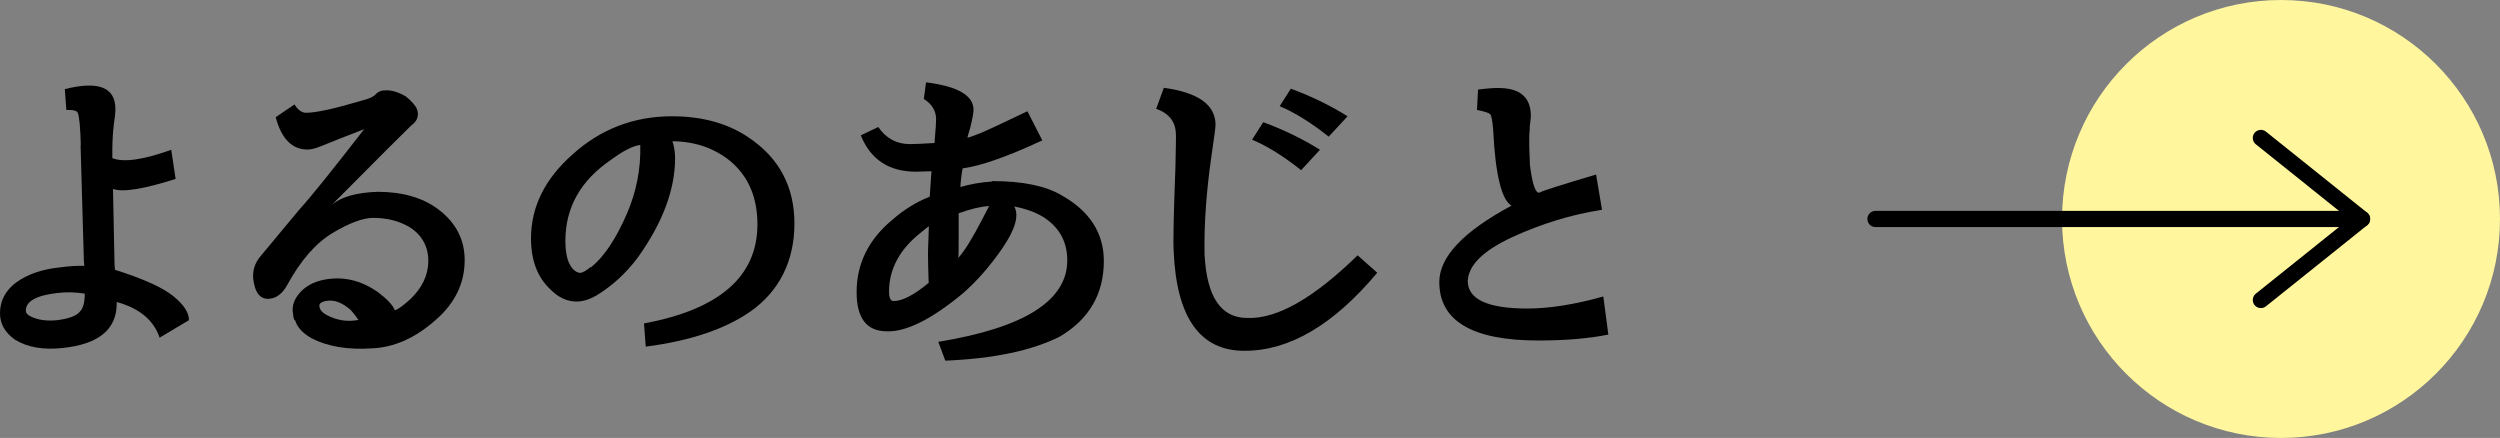
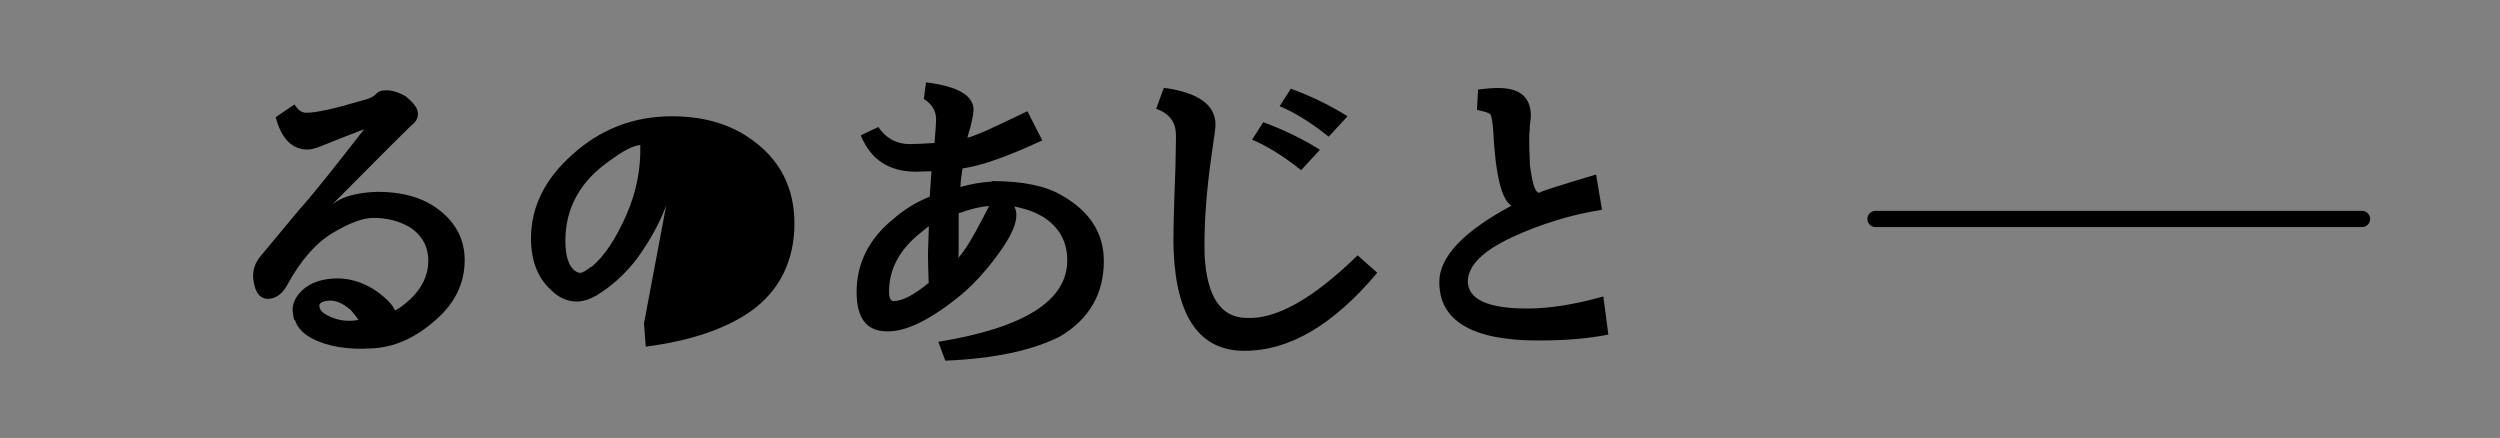
<svg xmlns="http://www.w3.org/2000/svg" id="_レイヤー_2" width="114.17" height="20" viewBox="0 0 114.17 20">
  <rect x="0" y="0" width="114.17" height="20" fill="#808080" stroke="none" />
  <defs>
    <style>.cls-1{fill:none;stroke:#000;stroke-linecap:round;stroke-linejoin:round;stroke-width:.74px;}.cls-2{fill:#fff69e;}</style>
  </defs>
  <g id="_レイヤー_5">
-     <path d="M3.69,6.61c-.02-.79-.07-1.27-.13-1.44-.03-.11-.21-.16-.53-.15l-.07-.95c1.54-.39,2.31-.08,2.31.91,0,.02,0,.13-.02.33-.07.42-.11.9-.12,1.43v.48c.51.21,1.41.08,2.69-.38l.2,1.33c-1.44.46-2.39.62-2.86.46l.07,3.42.02.27c1.29.41,2.18.81,2.66,1.2s.72.75.72,1.1l-1.34.8c-.27-.8-.92-1.34-1.96-1.63,0-.04,0-.02,0,.07,0,1.18-.82,1.86-2.46,2.03-.89.1-1.62-.03-2.19-.38-.45-.32-.68-.72-.68-1.21,0-.56.25-1.04.75-1.41.53-.38,1.2-.6,1.99-.68.43-.06.8-.08,1.11-.07l-.02-.25-.15-5.26ZM3.87,13.41c-.41-.07-.82-.08-1.25-.03-.96.11-1.44.38-1.44.8,0,.11.07.2.22.27.34.17.75.22,1.23.17.51-.07.85-.19,1.01-.38.15-.14.23-.42.23-.81Z" />
    <path d="M13.46,14.64c-.04-.07-.07-.16-.07-.27-.07-.31,0-.61.22-.9.28-.37.68-.6,1.21-.7.85-.16,1.65.03,2.41.55.44.33.71.61.8.85.13-.03.37-.2.7-.5.55-.52.83-1.11.83-1.76s-.29-1.18-.86-1.54c-.48-.28-1.03-.42-1.66-.42-.46,0-1.08.23-1.85.69-.77.46-1.46,1.25-2.07,2.37-.21.38-.47.59-.78.63-.45.06-.71-.26-.78-.95-.02-.37.09-.69.33-.98l1.78-2.14c.59-.65,1.57-1.88,2.96-3.67-.81.31-1.47.57-1.98.78-.25.1-.45.15-.6.15-.71,0-1.2-.49-1.46-1.48l.86-.58c.15.25.33.38.53.38.44,0,1.28-.18,2.52-.55.34-.08.57-.18.68-.32.11-.1.23-.15.37-.15.29-.03.61.06.98.27.28.23.45.43.51.58.11.3.02.55-.27.76-.25.24-1.46,1.44-3.6,3.6.42-.35,1.11-.55,2.08-.58,1.12,0,2.03.26,2.74.78.82.61,1.23,1.39,1.23,2.34,0,1.05-.44,1.96-1.31,2.72-.93.83-1.91,1.27-2.94,1.31-1.08.07-1.99-.08-2.72-.45-.42-.23-.68-.51-.78-.85ZM16.02,14.16c-.39-.34-.75-.48-1.1-.42-.25.04-.37.13-.33.27.02.14.13.27.32.37.46.25.95.33,1.46.23-.09-.14-.21-.29-.35-.45Z" />
-     <path d="M30.83,7.22c0,1.44-.57,2.96-1.71,4.55-.54.72-1.17,1.29-1.89,1.73-.32.18-.62.27-.9.27-.44,0-.84-.19-1.2-.56-.59-.55-.88-1.33-.88-2.32,0-1.45.64-2.73,1.91-3.85,1.28-1.15,2.79-1.73,4.53-1.73,1.37,0,2.53.32,3.47.95,1.42.94,2.12,2.26,2.12,3.95s-.68,3.09-2.03,4.03c-1.16.8-2.75,1.33-4.76,1.59l-.08-1.06c3.45-.64,5.18-2.15,5.18-4.52,0-1.22-.4-2.17-1.21-2.87-.74-.61-1.63-.92-2.67-.93.08.25.12.51.12.78ZM26.98,12.2h.02c.59-.48,1.13-1.29,1.63-2.44.43-1,.64-2.04.61-3.14-.34.04-.78.27-1.31.66-1.41.95-2.11,2.19-2.11,3.72,0,.65.13,1.1.4,1.34.1.08.19.12.28.12.1,0,.26-.09.48-.27Z" />
+     <path d="M30.83,7.22c0,1.44-.57,2.96-1.71,4.55-.54.72-1.17,1.29-1.89,1.73-.32.18-.62.27-.9.27-.44,0-.84-.19-1.2-.56-.59-.55-.88-1.33-.88-2.32,0-1.45.64-2.73,1.91-3.85,1.28-1.15,2.79-1.73,4.53-1.73,1.37,0,2.53.32,3.47.95,1.42.94,2.12,2.26,2.12,3.95s-.68,3.09-2.03,4.03c-1.16.8-2.75,1.33-4.76,1.59l-.08-1.06ZM26.98,12.2h.02c.59-.48,1.13-1.29,1.63-2.44.43-1,.64-2.04.61-3.14-.34.04-.78.27-1.31.66-1.41.95-2.11,2.19-2.11,3.72,0,.65.13,1.1.4,1.34.1.08.19.12.28.12.1,0,.26-.09.48-.27Z" />
    <path d="M45.3,8.27c1.41,0,2.47.22,3.2.66,1.27.72,1.91,1.72,1.91,2.99,0,1.5-.67,2.66-2.01,3.45-1.27.64-3.02,1.01-5.23,1.1l-.32-.86c3.93-.64,5.89-1.88,5.89-3.72,0-.76-.29-1.37-.88-1.83-.37-.29-.88-.5-1.54-.63.23.42.04,1.06-.56,1.93-.56.81-1.16,1.49-1.79,2.04-1.45,1.2-2.61,1.77-3.49,1.73-.91-.01-1.36-.61-1.36-1.79,0-1.29.54-2.4,1.63-3.3.51-.45,1.08-.81,1.71-1.06.01-.18.03-.43.05-.76l.03-.4c-.31.01-.55.02-.71.02-1.23,0-2.07-.55-2.52-1.66l.8-.38c.35.52.84.78,1.44.78.27,0,.64-.02,1.13-.05v-.03l.02-.27c.03-.34.05-.6.05-.78,0-.39-.19-.7-.56-.93l.1-.76c1.45.18,2.17.6,2.17,1.26,0,.13-.05.4-.15.81-.08.25-.12.41-.13.46.1-.02.3-.09.59-.21.29-.12,1.01-.45,2.15-1l.68,1.33c-1.59.74-2.81,1.17-3.64,1.28-.06.34-.09.62-.1.85.45-.13.94-.22,1.44-.25ZM42.41,12.9c-.02-.56-.03-.99-.03-1.26,0-.08,0-.32.02-.73.01-.34.02-.54.02-.58-.02.01-.21.16-.56.45-.84.73-1.26,1.58-1.26,2.54,0,.28.07.42.2.43.41,0,.95-.28,1.63-.85ZM43.78,9.74v1.06c0,.59,0,.91-.02.98.28-.3.65-.9,1.11-1.79.17-.33.27-.53.3-.58-.38.02-.84.13-1.39.33Z" />
    <path d="M62.9,12.45c-2,2.39-4.03,3.58-6.08,3.57-2.01,0-3.09-1.51-3.22-4.53-.03-.49,0-1.77.08-3.85.02-.97.03-1.49.02-1.54-.02-.55-.32-.93-.9-1.13l.35-.96c1.55.21,2.33.76,2.36,1.64.01.1-.05.58-.18,1.43-.24,1.68-.35,3.2-.32,4.55.1,1.93.75,2.89,1.94,2.89,1.36.06,3.04-.9,5.05-2.86l.9.8ZM57.69,5.58c.95.35,1.81.77,2.59,1.26l-.86.93c-.8-.63-1.54-1.1-2.24-1.39l.51-.8ZM58.95,4.05c.95.35,1.81.77,2.59,1.26l-.86.93c-.8-.63-1.54-1.1-2.24-1.39l.51-.8Z" />
    <path d="M69.04,9.4c-.46-.25-.75-1.41-.85-3.47-.03-.4-.08-.64-.13-.71-.07-.07-.27-.13-.61-.2l.05-.93c.46-.06.8-.08,1-.07.96.02,1.43.46,1.41,1.33,0,.03-.02.18-.05.43,0,.07,0,.19-.02.38-.01.34,0,.81.03,1.39.11.86.25,1.28.43,1.25.12-.08.98-.35,2.59-.83l.27,1.61c-1.41.22-2.77.64-4.1,1.25-1.33.62-2,1.28-2.03,2,0,.84.91,1.26,2.72,1.26,1,0,2.15-.18,3.47-.55l.23,1.74c-.9.18-1.96.27-3.2.27-3.01,0-4.52-.89-4.52-2.67,0-1.15,1.1-2.31,3.3-3.49Z" />
-     <circle class="cls-2" cx="104.17" cy="10" r="10" />
    <line class="cls-1" x1="85.65" y1="10" x2="107.87" y2="10" />
-     <polyline class="cls-1" points="103.25 6.3 107.87 10 103.25 13.7" />
  </g>
</svg>